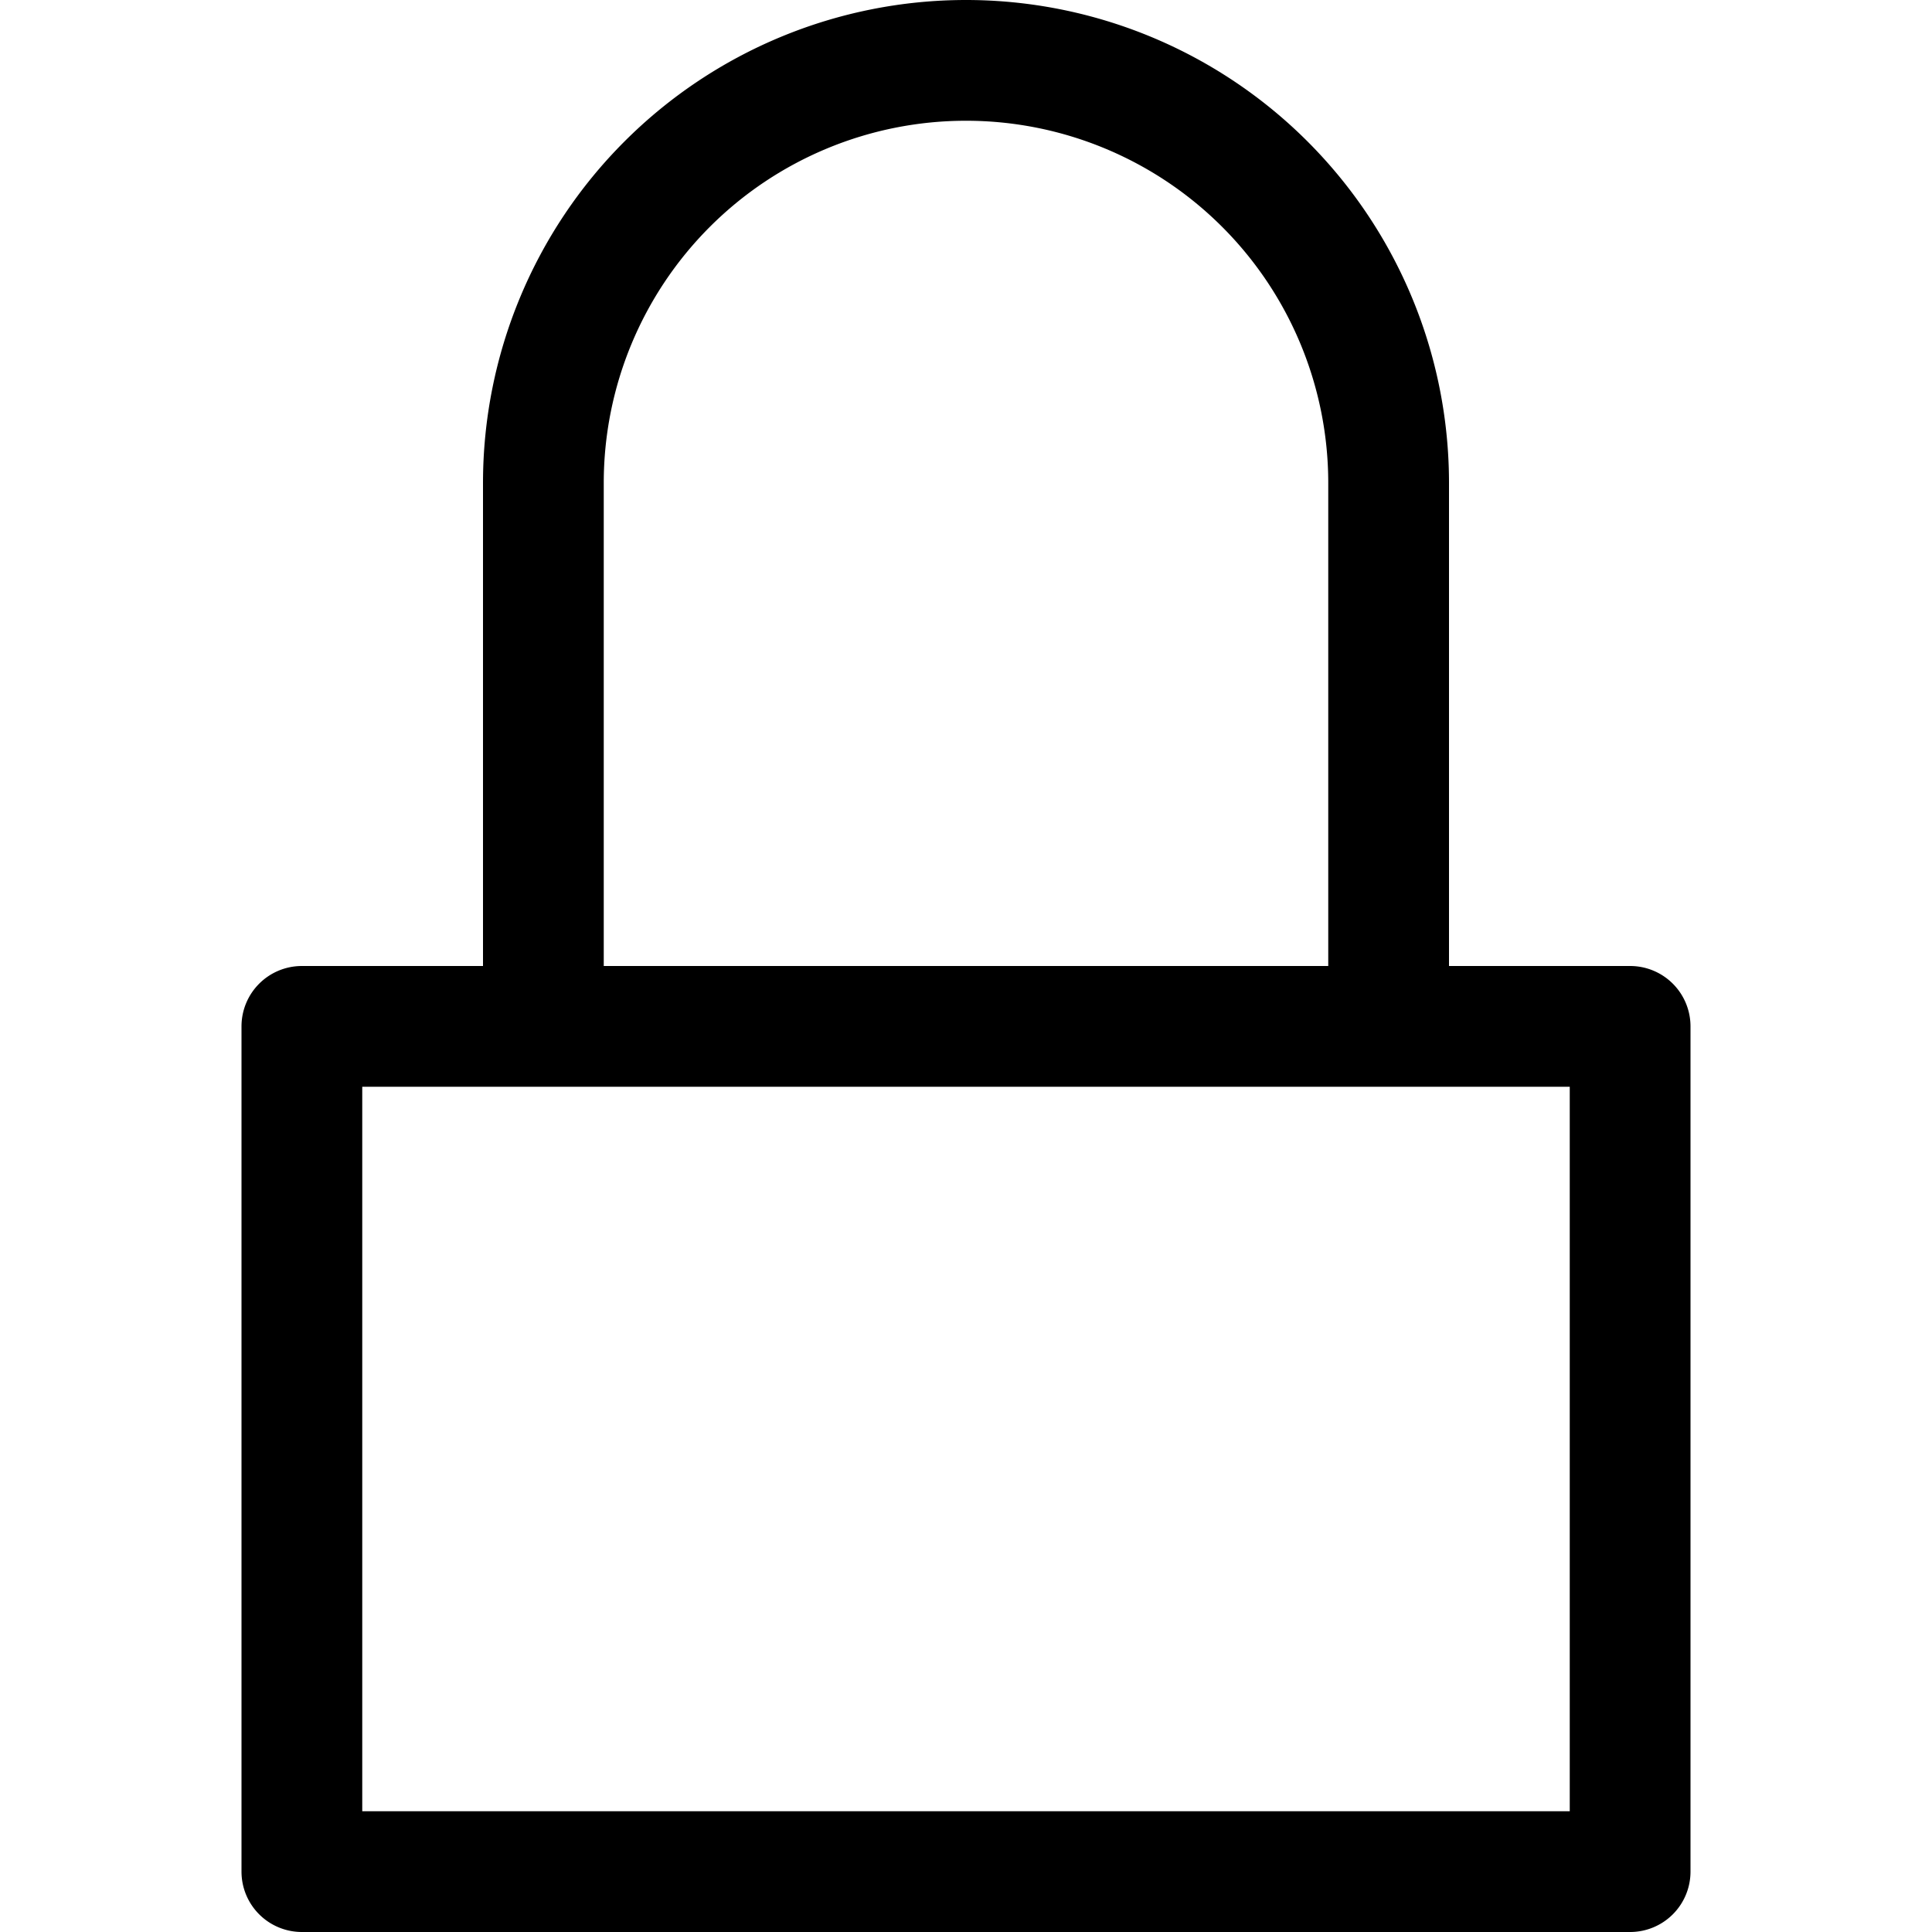
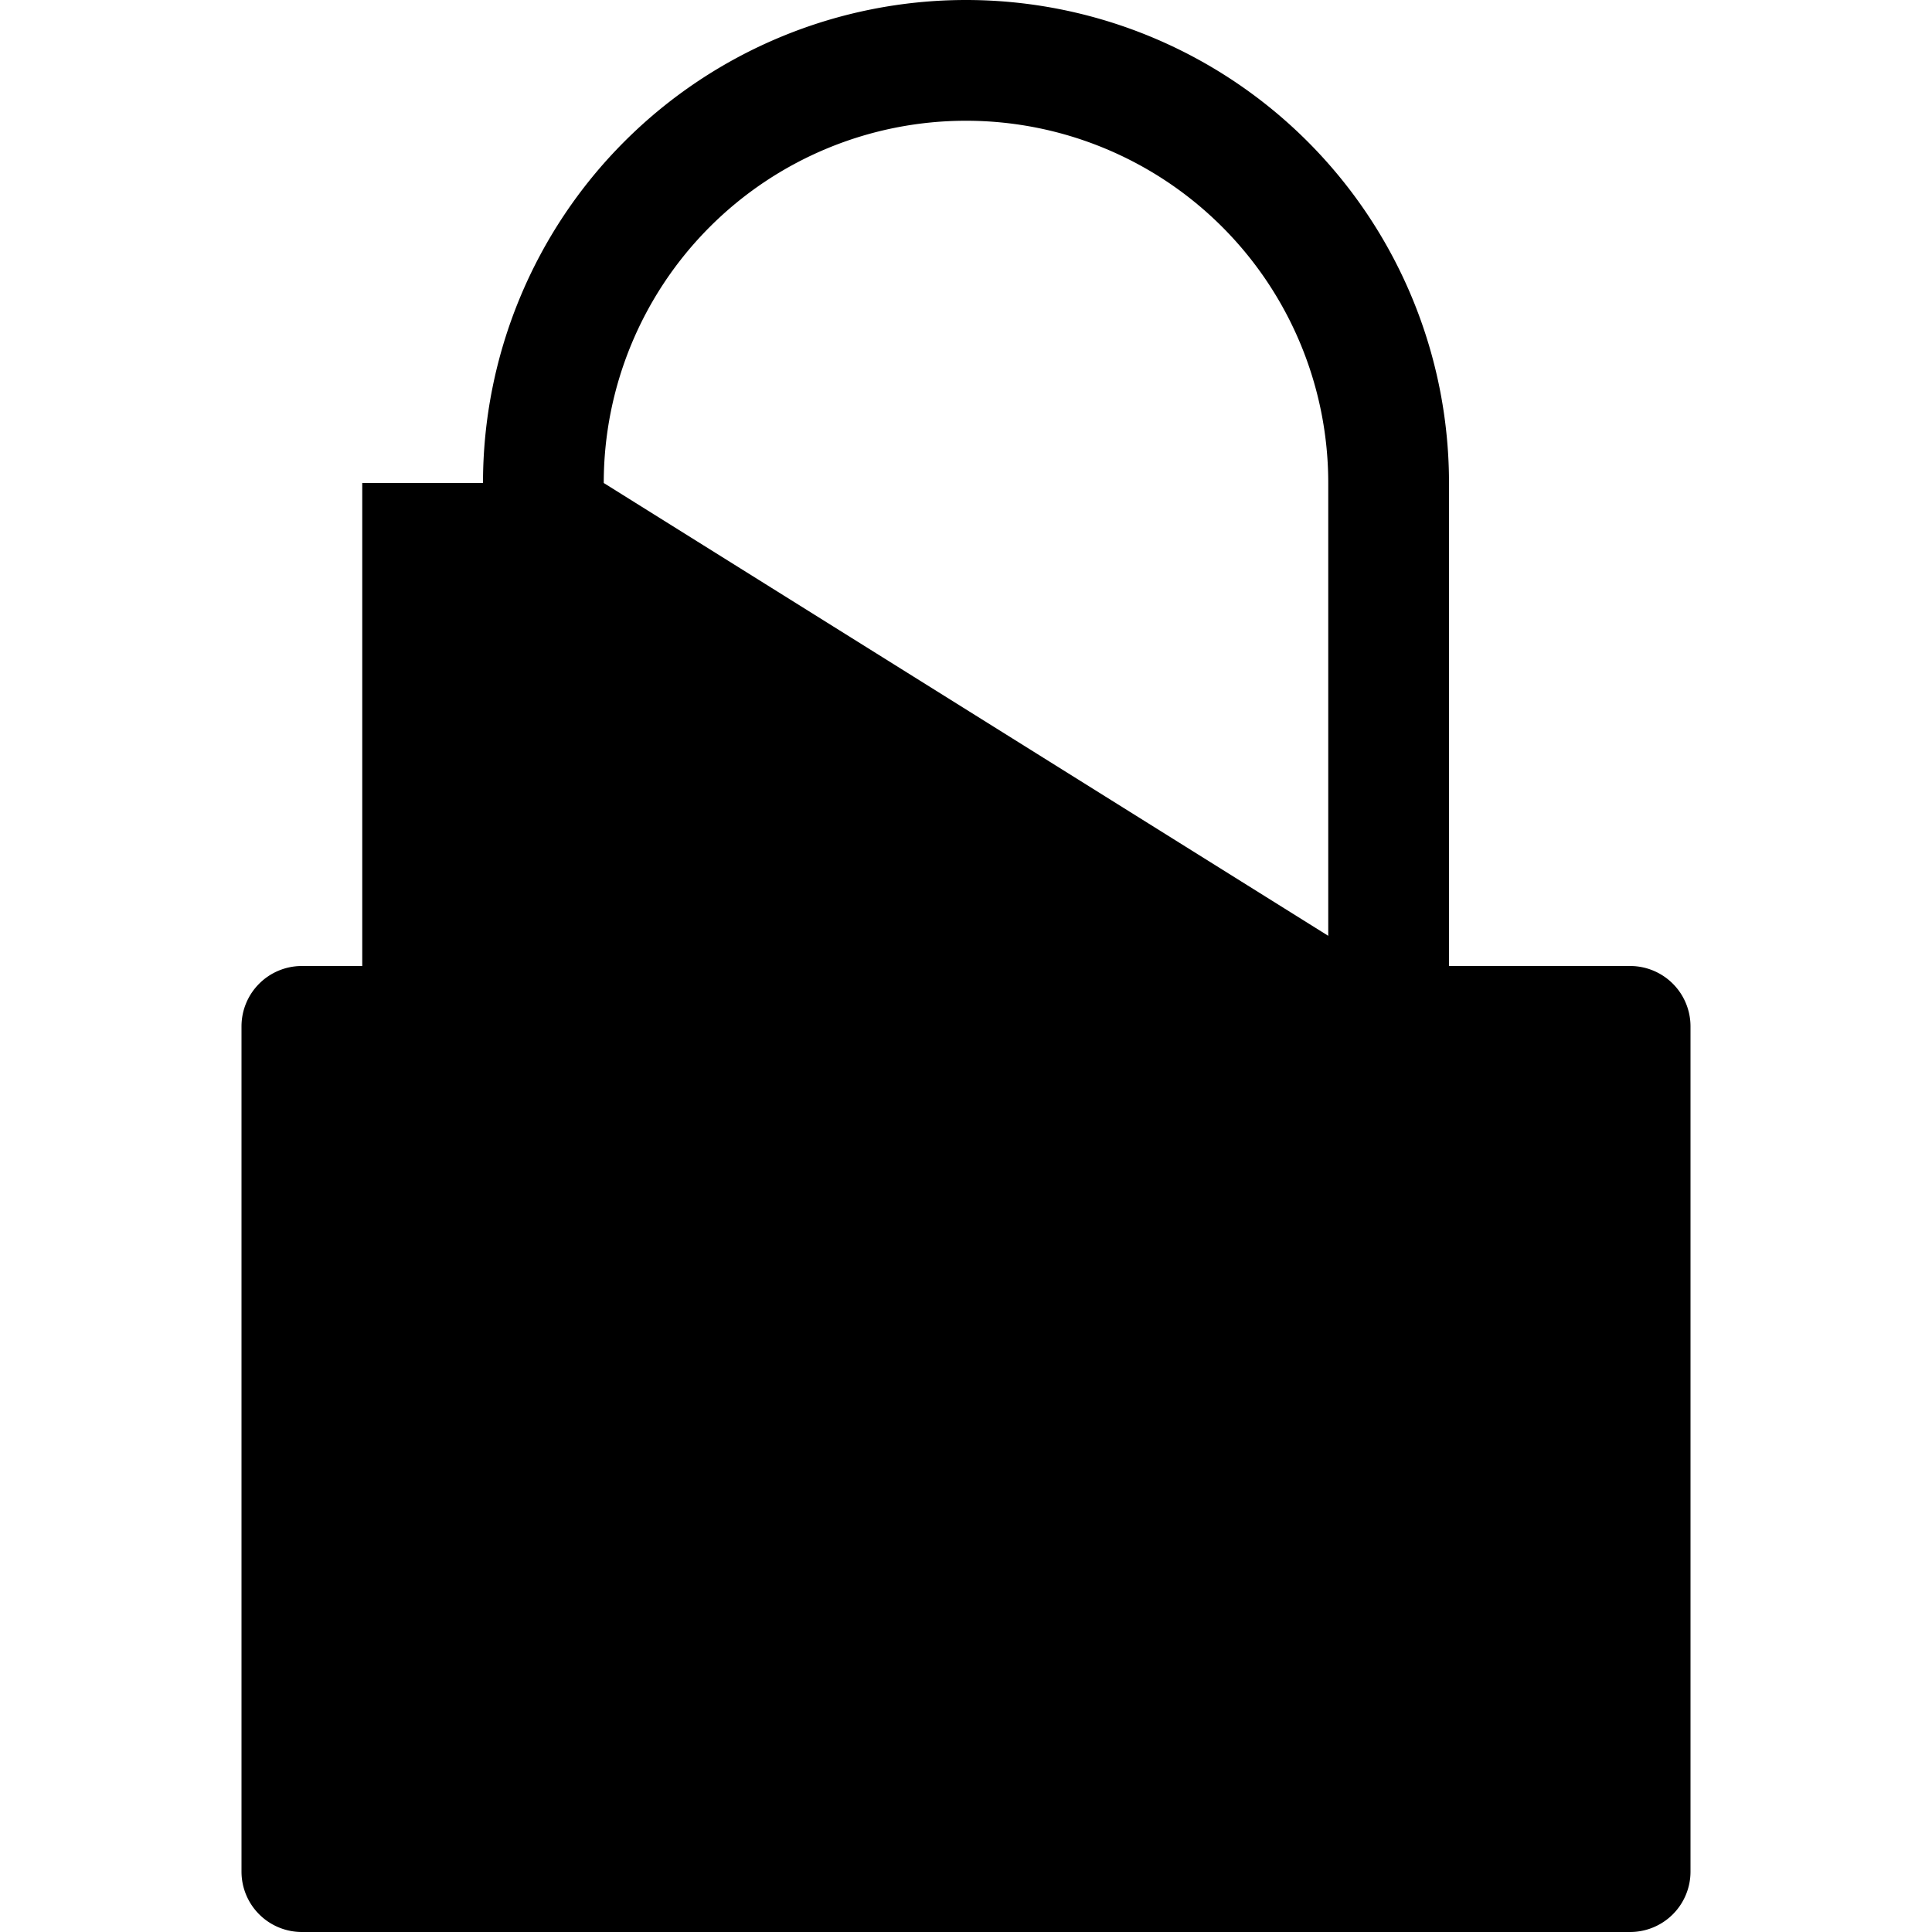
<svg xmlns="http://www.w3.org/2000/svg" fill="#000000" width="800px" height="800px" viewBox="-2 0 16 16" id="lock-16px">
-   <path id="Path_78" data-name="Path 78" d="M-6.5,8H-8V4a4,4,0,0,0-4-4,4,4,0,0,0-4,4V8h-1.5a.5.5,0,0,0-.5.5v7a.5.5,0,0,0,.5.5h11a.5.5,0,0,0,.5-.5v-7A.5.5,0,0,0-6.5,8ZM-15,4a3,3,0,0,1,3-3A3,3,0,0,1-9,4V8h-6Zm8,11H-17V9H-7Z" transform="translate(18)" />
+   <path id="Path_78" data-name="Path 78" d="M-6.5,8H-8V4a4,4,0,0,0-4-4,4,4,0,0,0-4,4V8h-1.5a.5.5,0,0,0-.5.5v7a.5.5,0,0,0,.5.5h11a.5.5,0,0,0,.5-.5v-7A.5.5,0,0,0-6.5,8ZM-15,4a3,3,0,0,1,3-3A3,3,0,0,1-9,4V8h-6ZH-17V9H-7Z" transform="translate(18)" />
</svg>